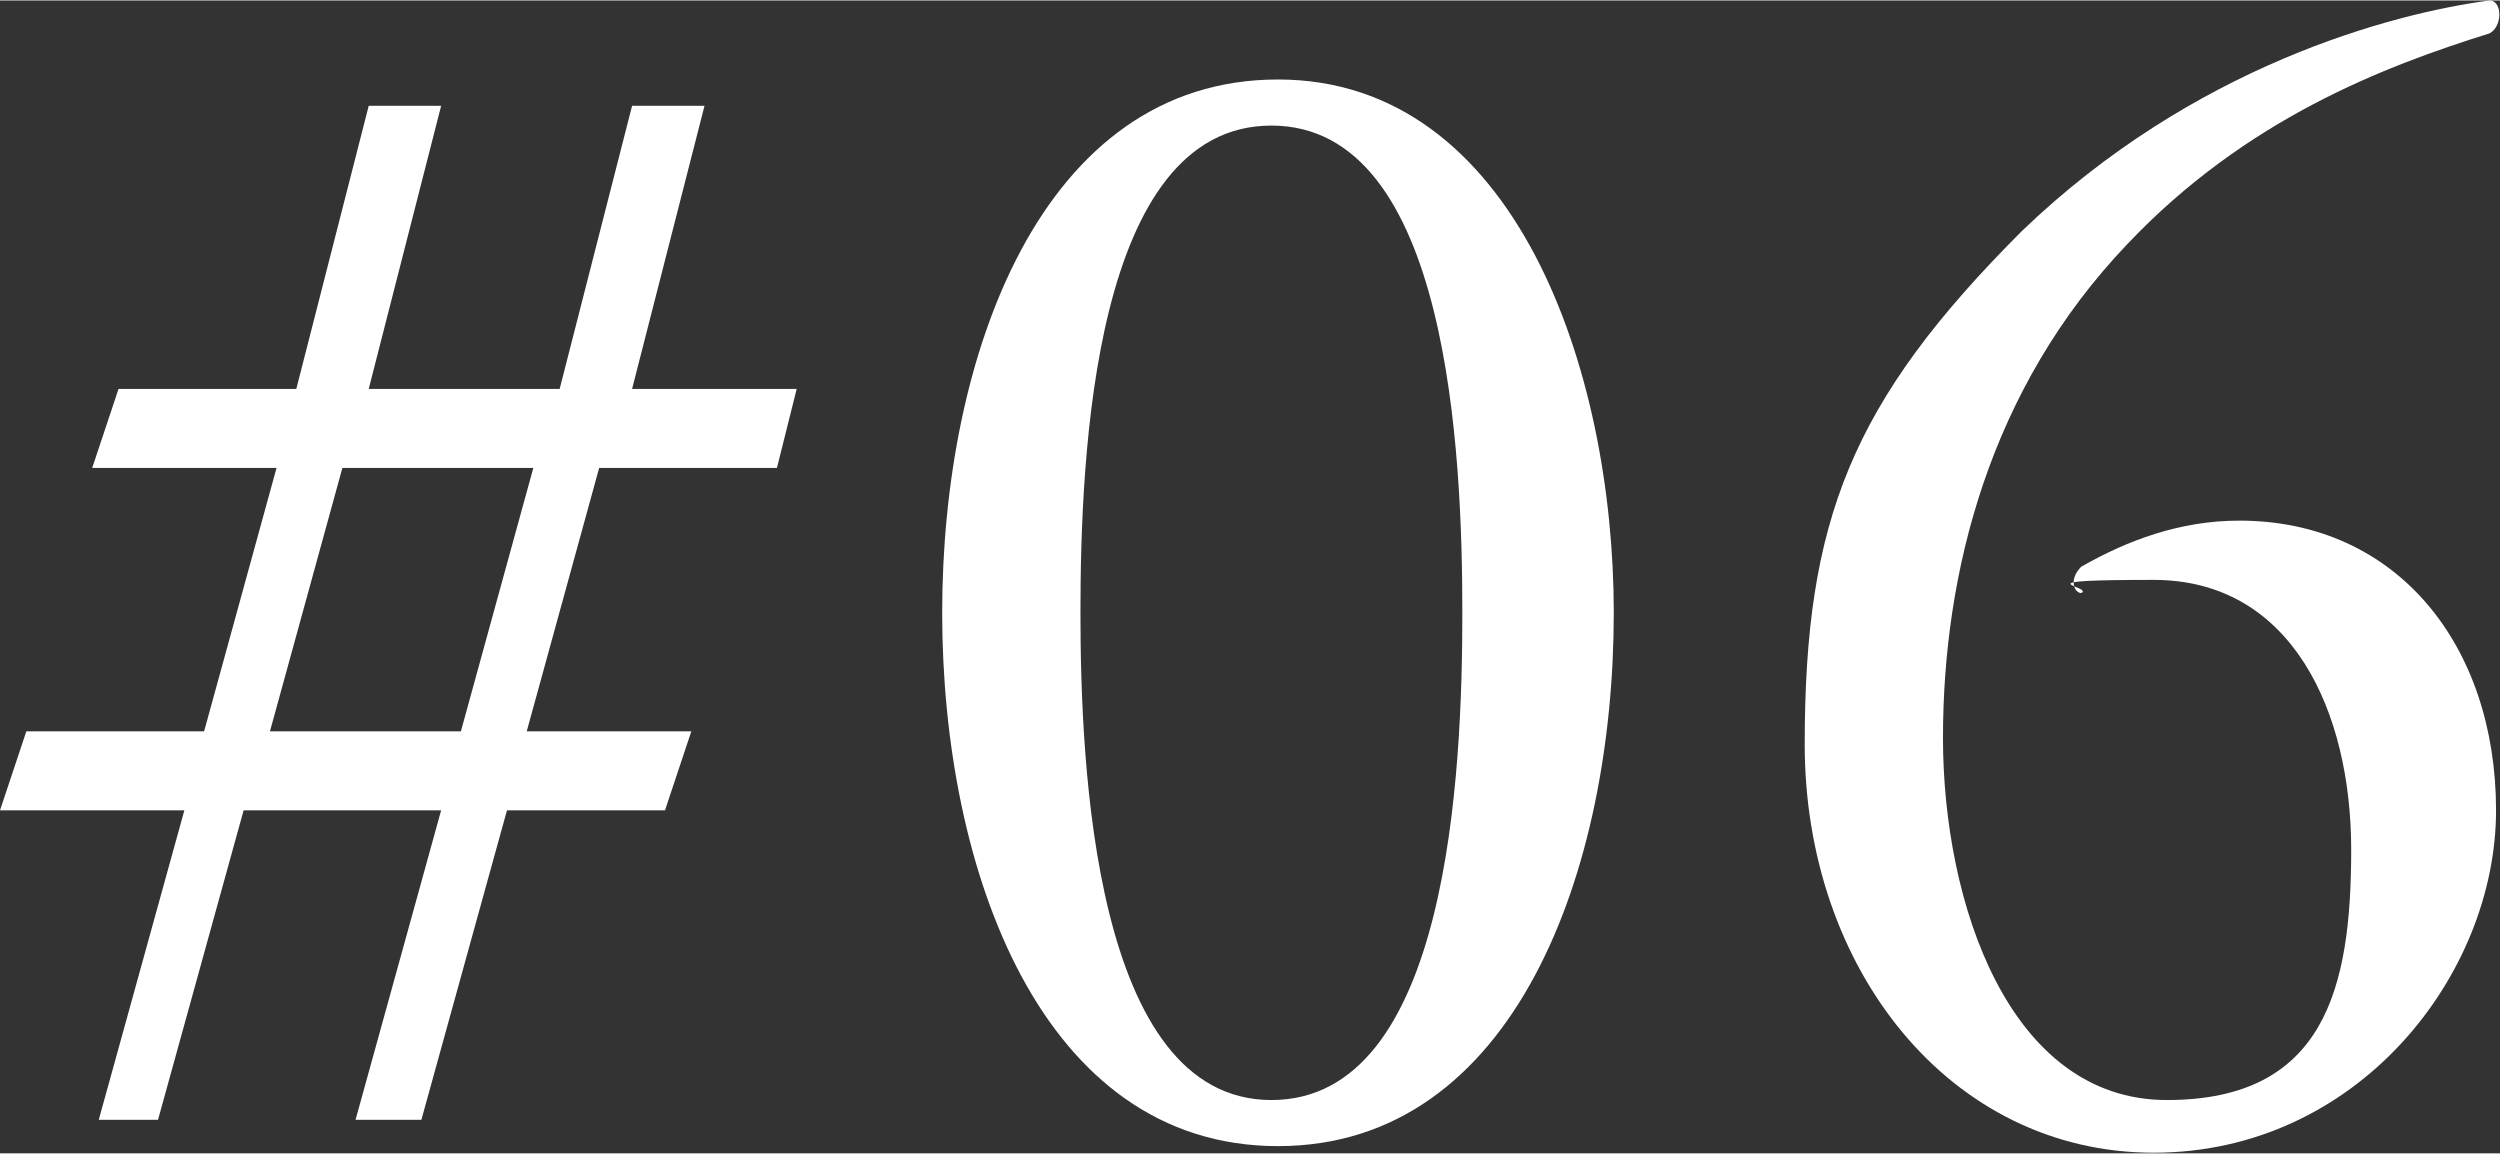
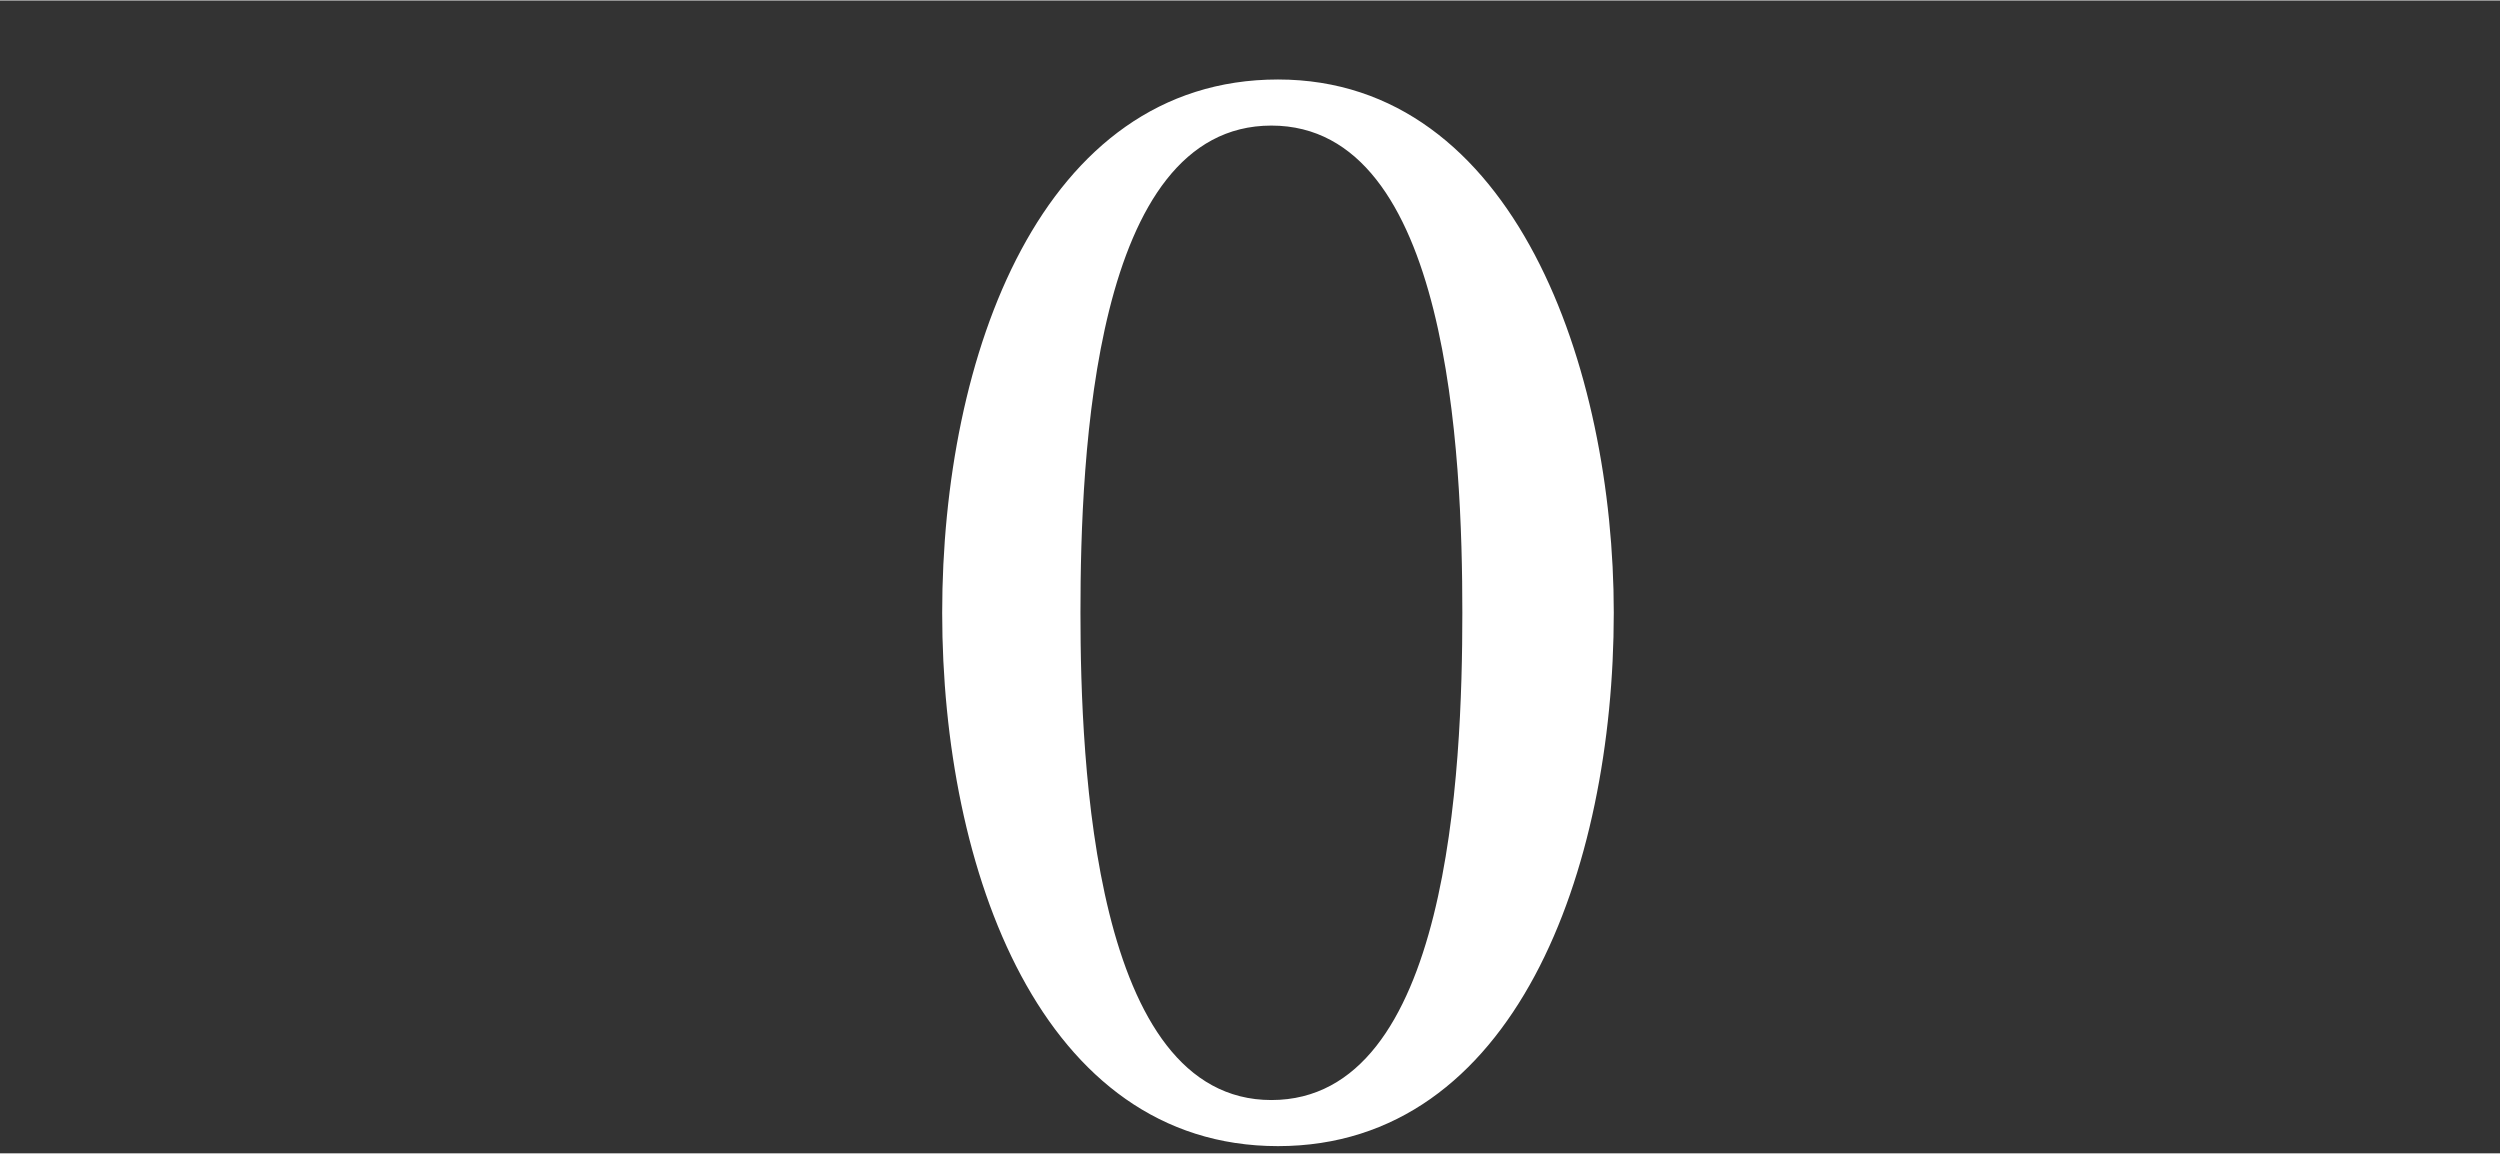
<svg xmlns="http://www.w3.org/2000/svg" id="a" width="13.39mm" height="6.18mm" viewBox="0 0 37.97 17.51">
  <rect x="0" y="0" width="37.97" height="17.51" fill="#333333" stroke="none" />
-   <path d="M9.1,7.1l-1.1,4h2.5l-.4,1.2h-2.4l-1.3,4.7h-1l1.3-4.7h-3l-1.3,4.7h-.9l1.3-4.7H0l.4-1.2h2.7l1.1-4H1.4l.4-1.2h2.7l1.1-4.3h1.1l-1.1,4.3h2.9l1.1-4.3h1.1l-1.1,4.3h2.5l-.3,1.2h-2.7ZM5.2,7.1l-1.1,4h2.9l1.1-4h-2.9Z" fill="#fff" />
  <path d="M24.51,9.3c0,3.9-1.5,8.1-5.1,8.1s-5.1-4.2-5.1-8.1S15.81,1.2,19.41,1.2s5.1,4.4,5.1,8.1ZM16.41,9.3c0,2.3.2,7.4,2.9,7.4s2.9-5,2.9-7.4-.2-7.4-2.9-7.4-2.9,5-2.9,7.4Z" fill="#fff" />
-   <path d="M30.71,3.5c2.6-2.5,5.6-3.3,7.1-3.5.2,0,.2.4,0,.5-1.6.5-3.7,1.3-5.5,3.2-2.1,2.2-2.8,5-2.8,7.5s1,5.5,3.4,5.5,2.8-1.7,2.8-3.8-.9-4.1-3-4.1-.9.1-1.1.2c-.1,0-.2-.2,0-.4.7-.4,1.5-.7,2.4-.7,2.4,0,3.9,1.9,3.9,4.4s-2.1,5.2-5.2,5.2-5.3-2.8-5.3-6.2.7-5.2,3.3-7.8Z" fill="#fff" />
</svg>